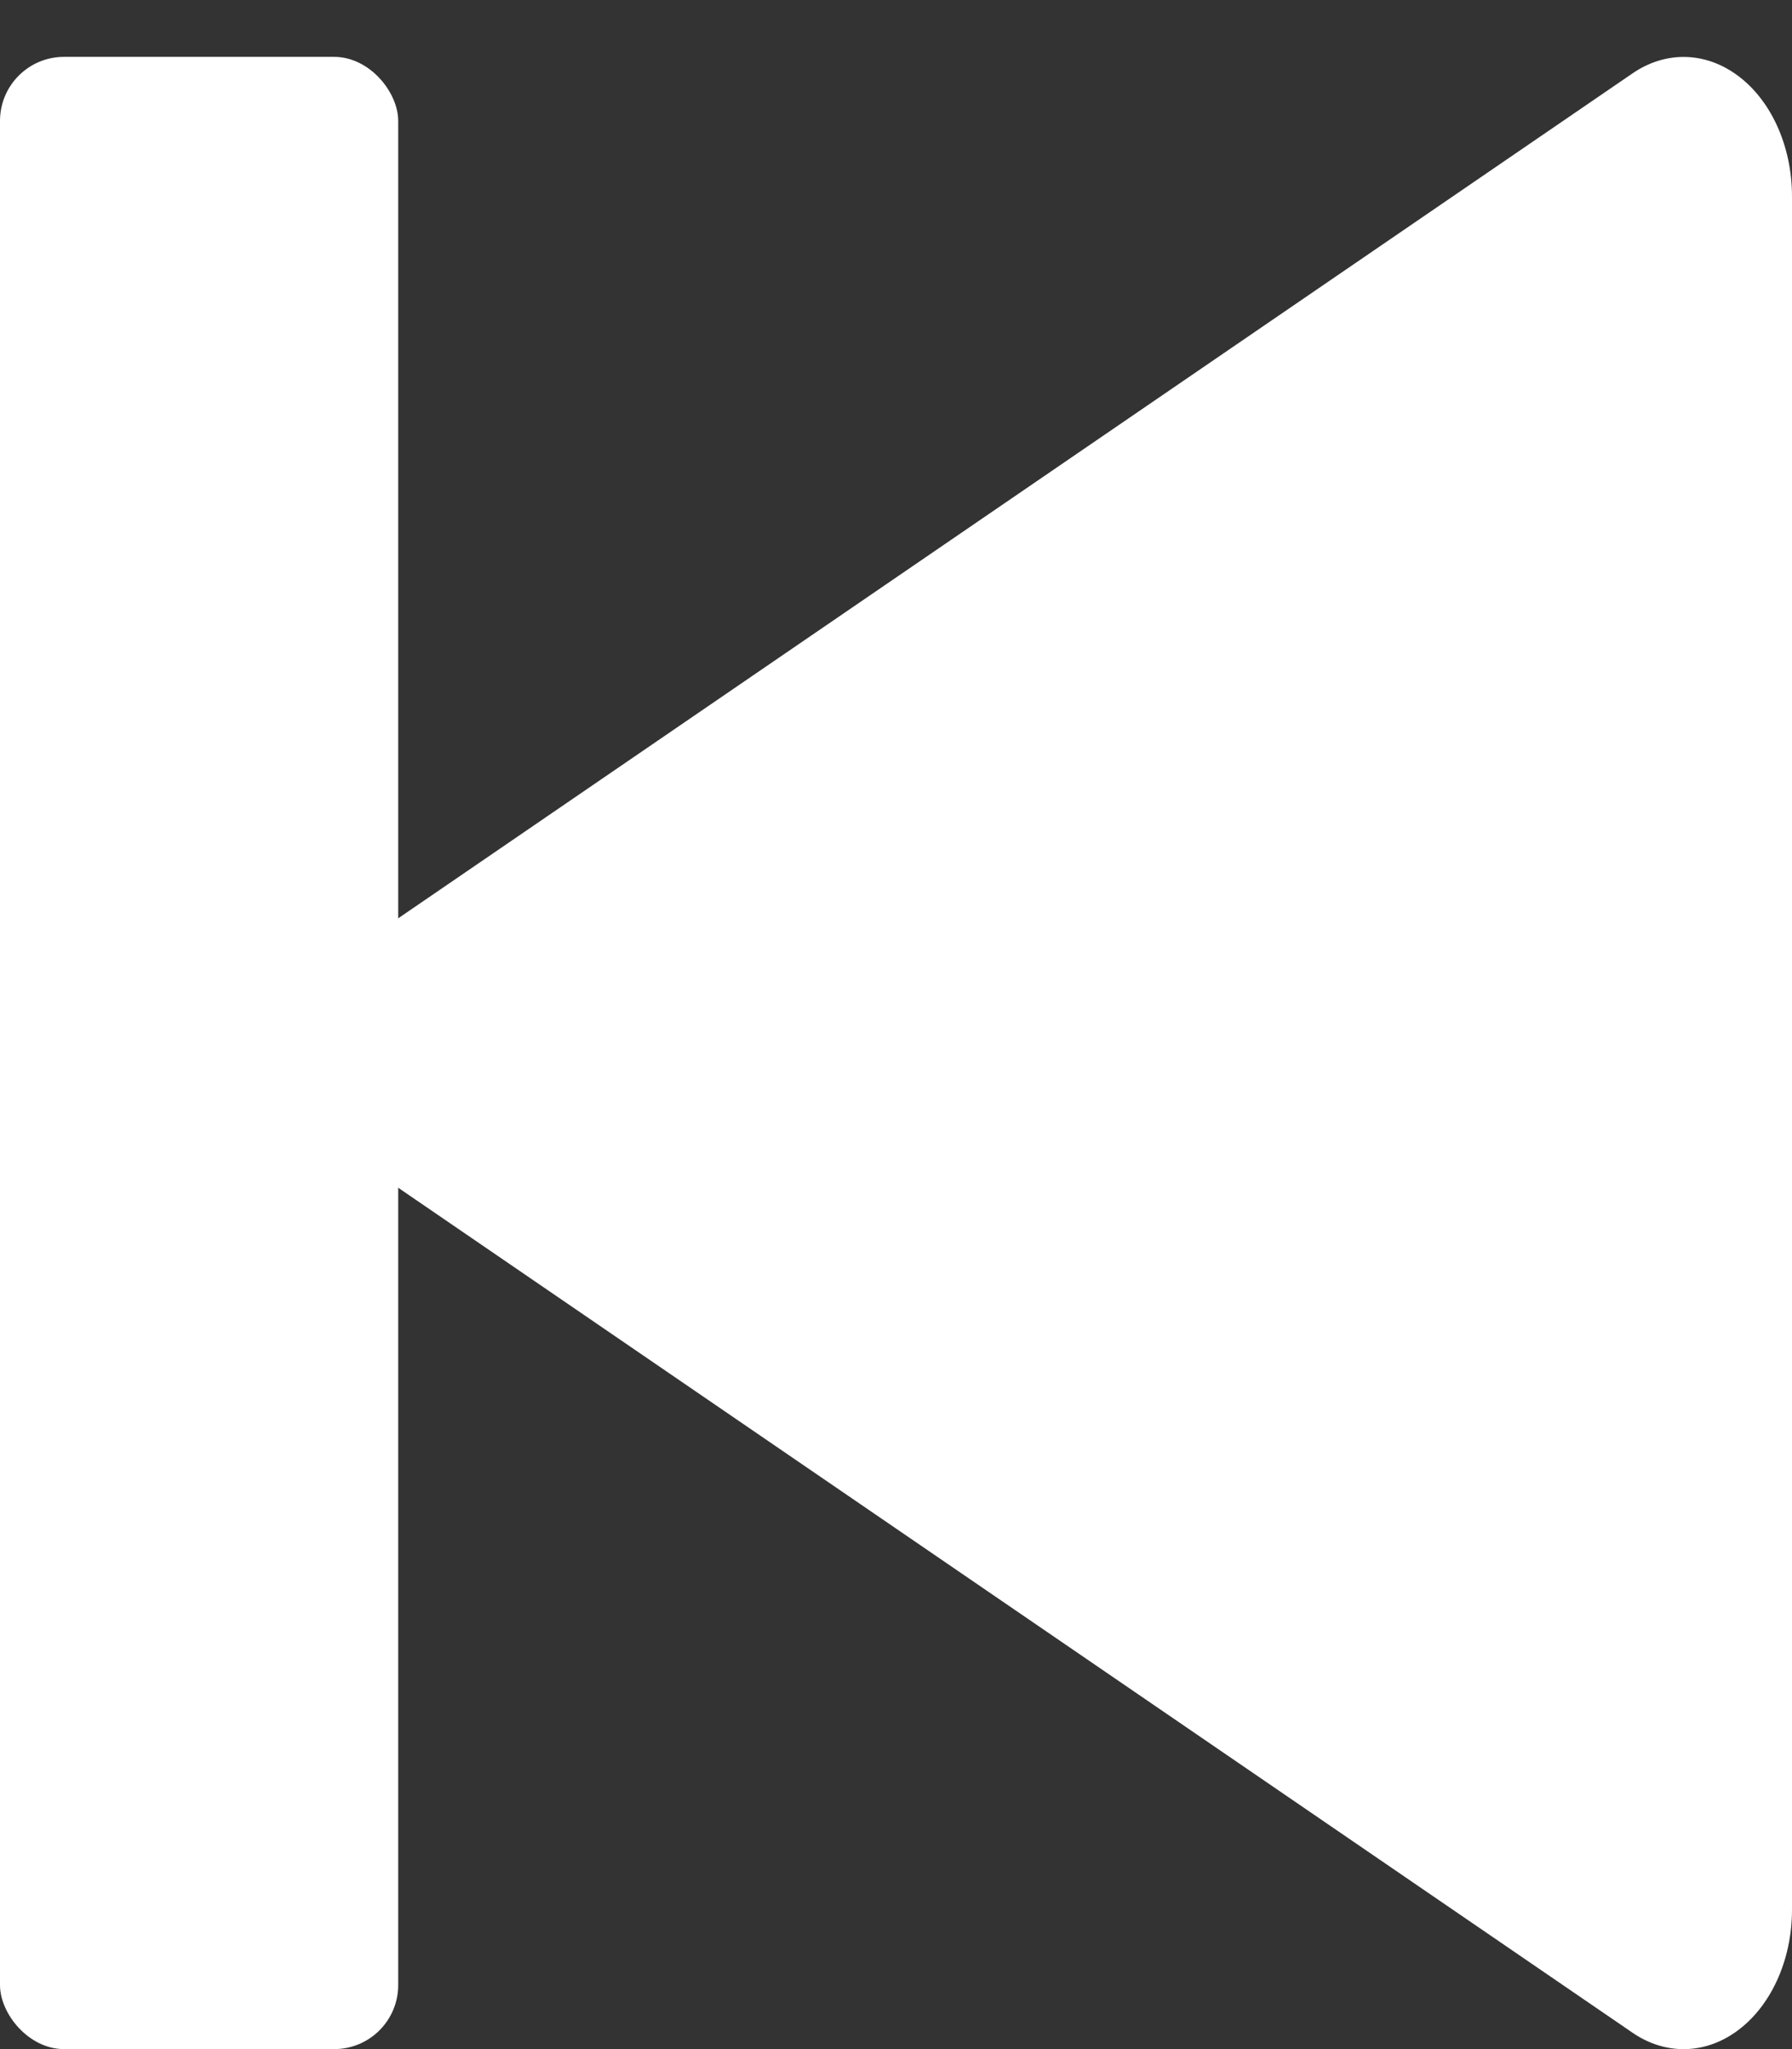
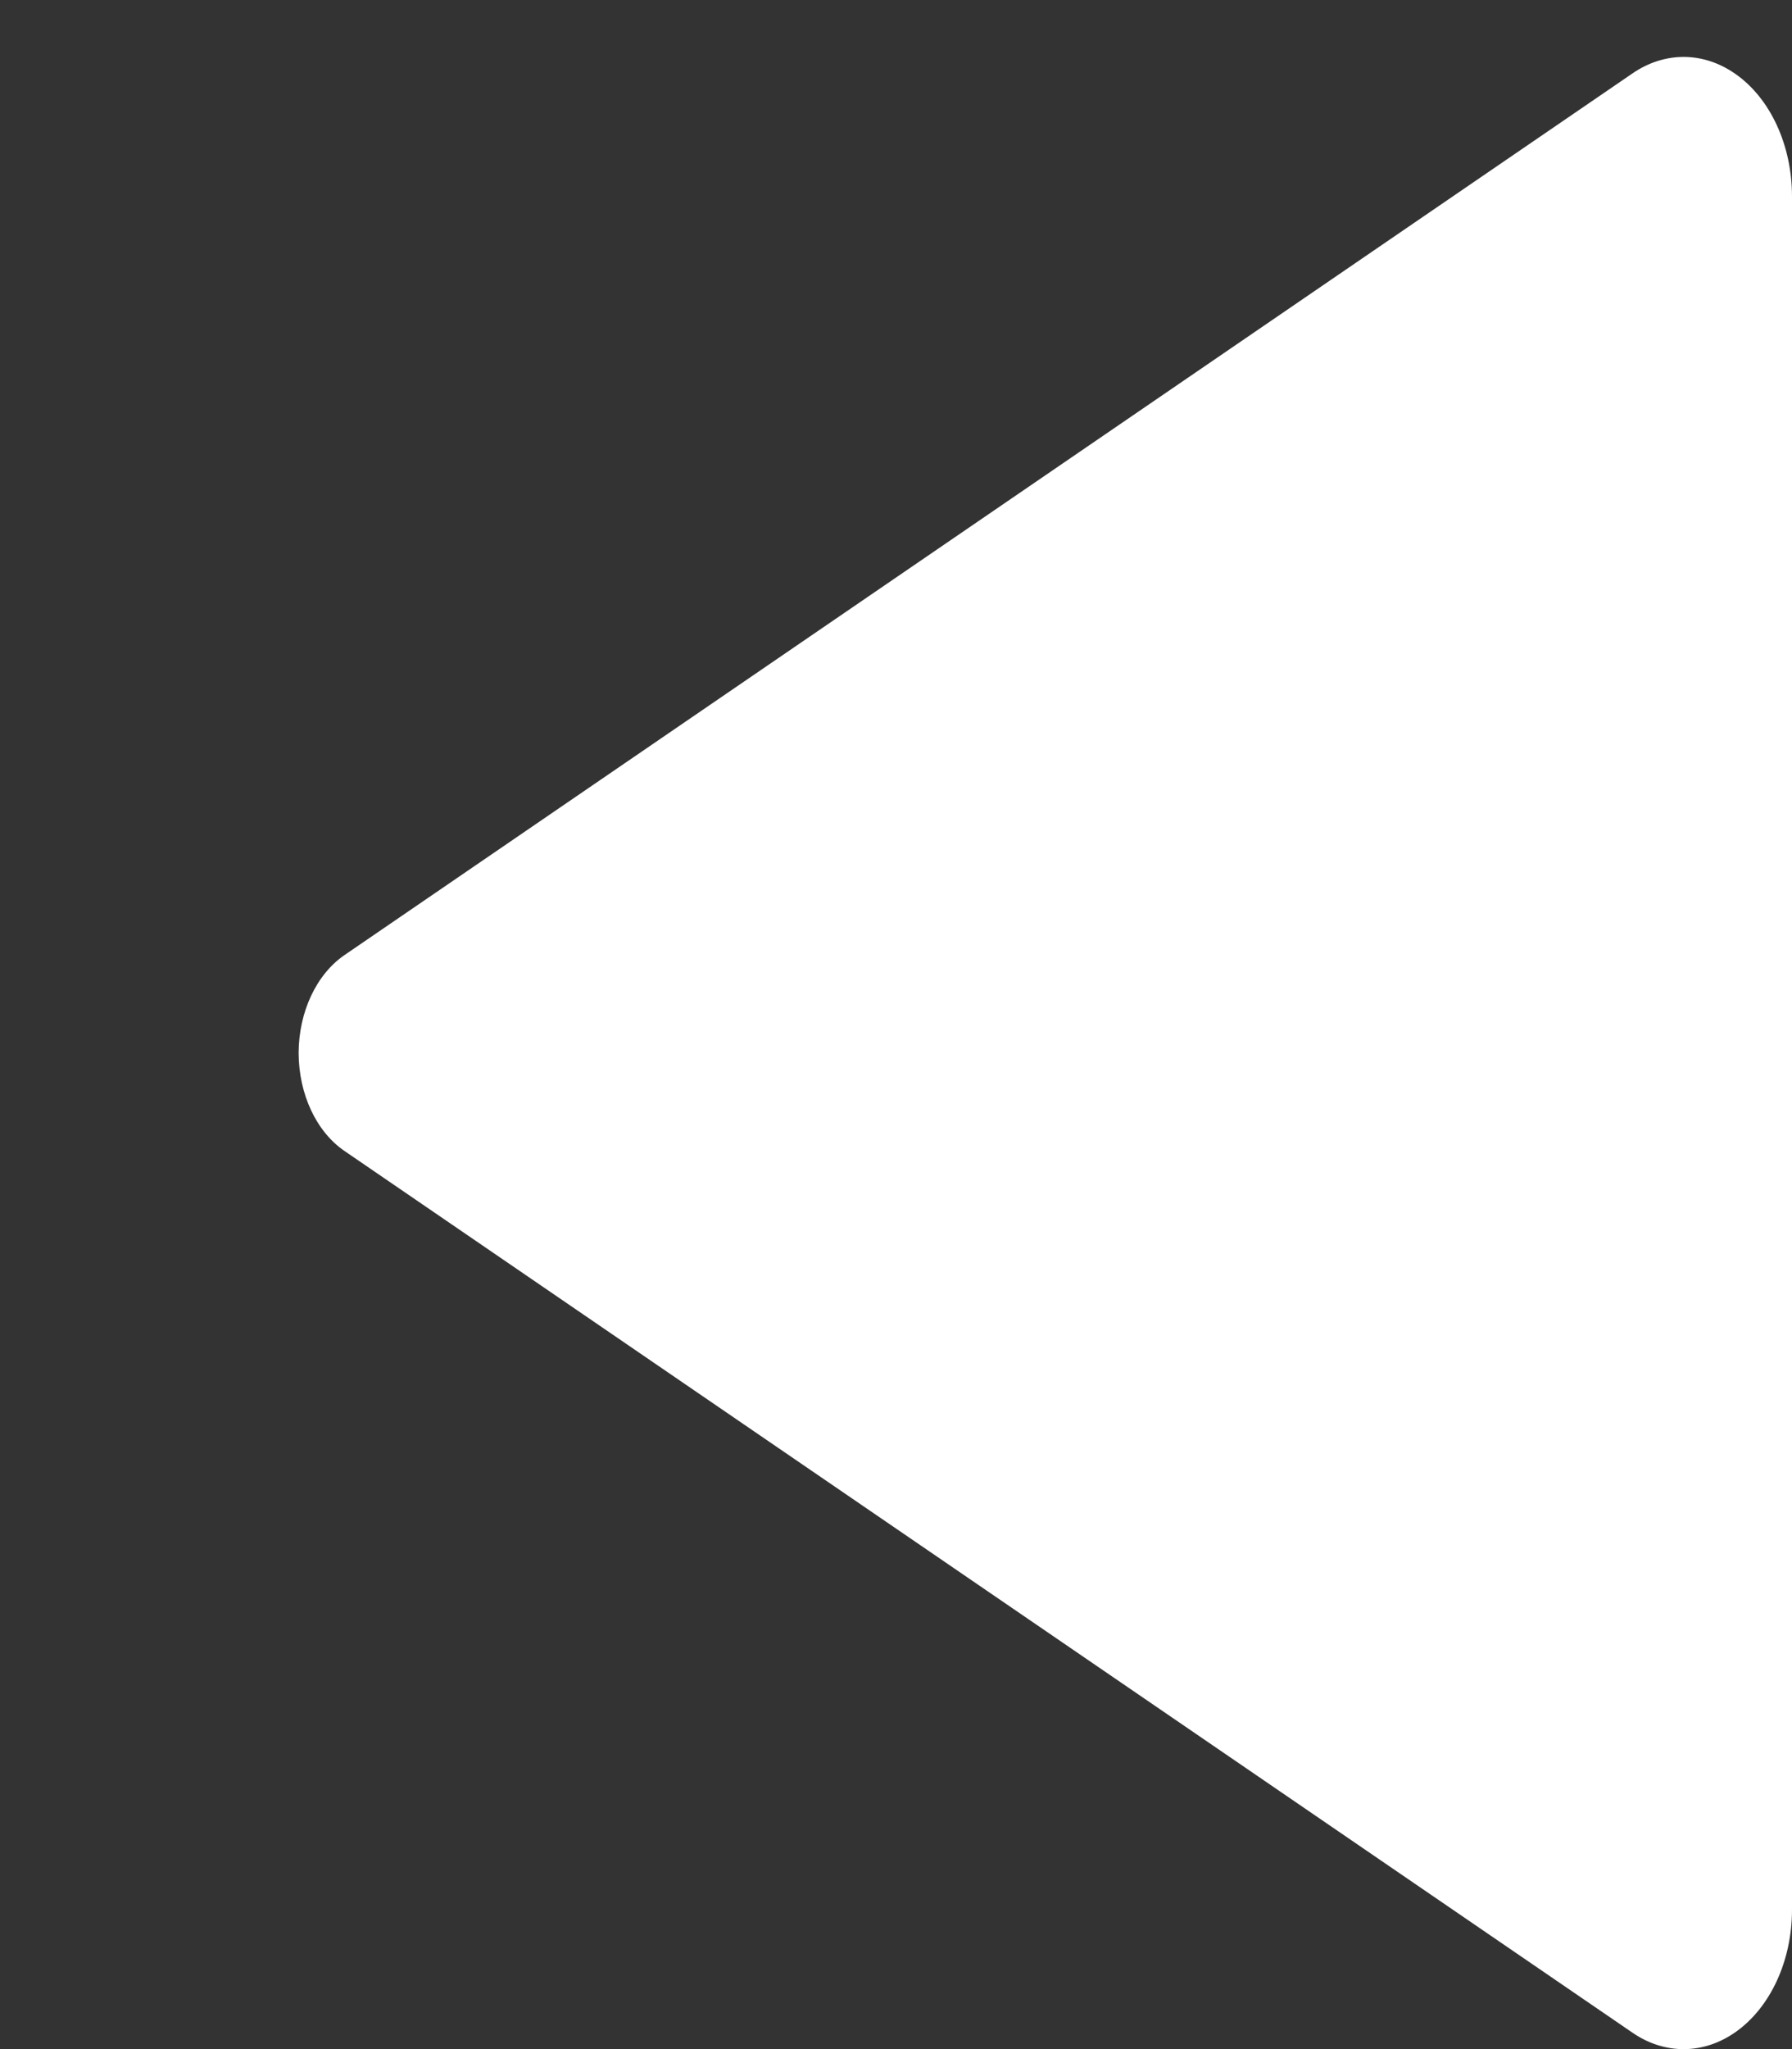
<svg xmlns="http://www.w3.org/2000/svg" width="14" height="16" viewBox="0 0 14 16" fill="none">
  <rect x="0" y="0" width="14" height="16" fill="#333333" stroke="none" />
-   <rect x="3.111" y="16" width="3.111" height="15.556" rx="0.5" transform="rotate(-180 3.111 16)" fill="white" />
  <path d="M2.694 8.989L12.754 15.872C13.006 16.045 13.309 16.043 13.559 15.867V15.867C13.832 15.675 14 15.309 14 14.911L14 1.534C14 1.136 13.832 0.769 13.559 0.578V0.578C13.309 0.402 13.006 0.4 12.754 0.573L2.695 7.455C2.473 7.605 2.334 7.9 2.333 8.222V8.222C2.334 8.544 2.472 8.839 2.694 8.989L2.694 8.989Z" fill="white" />
</svg>